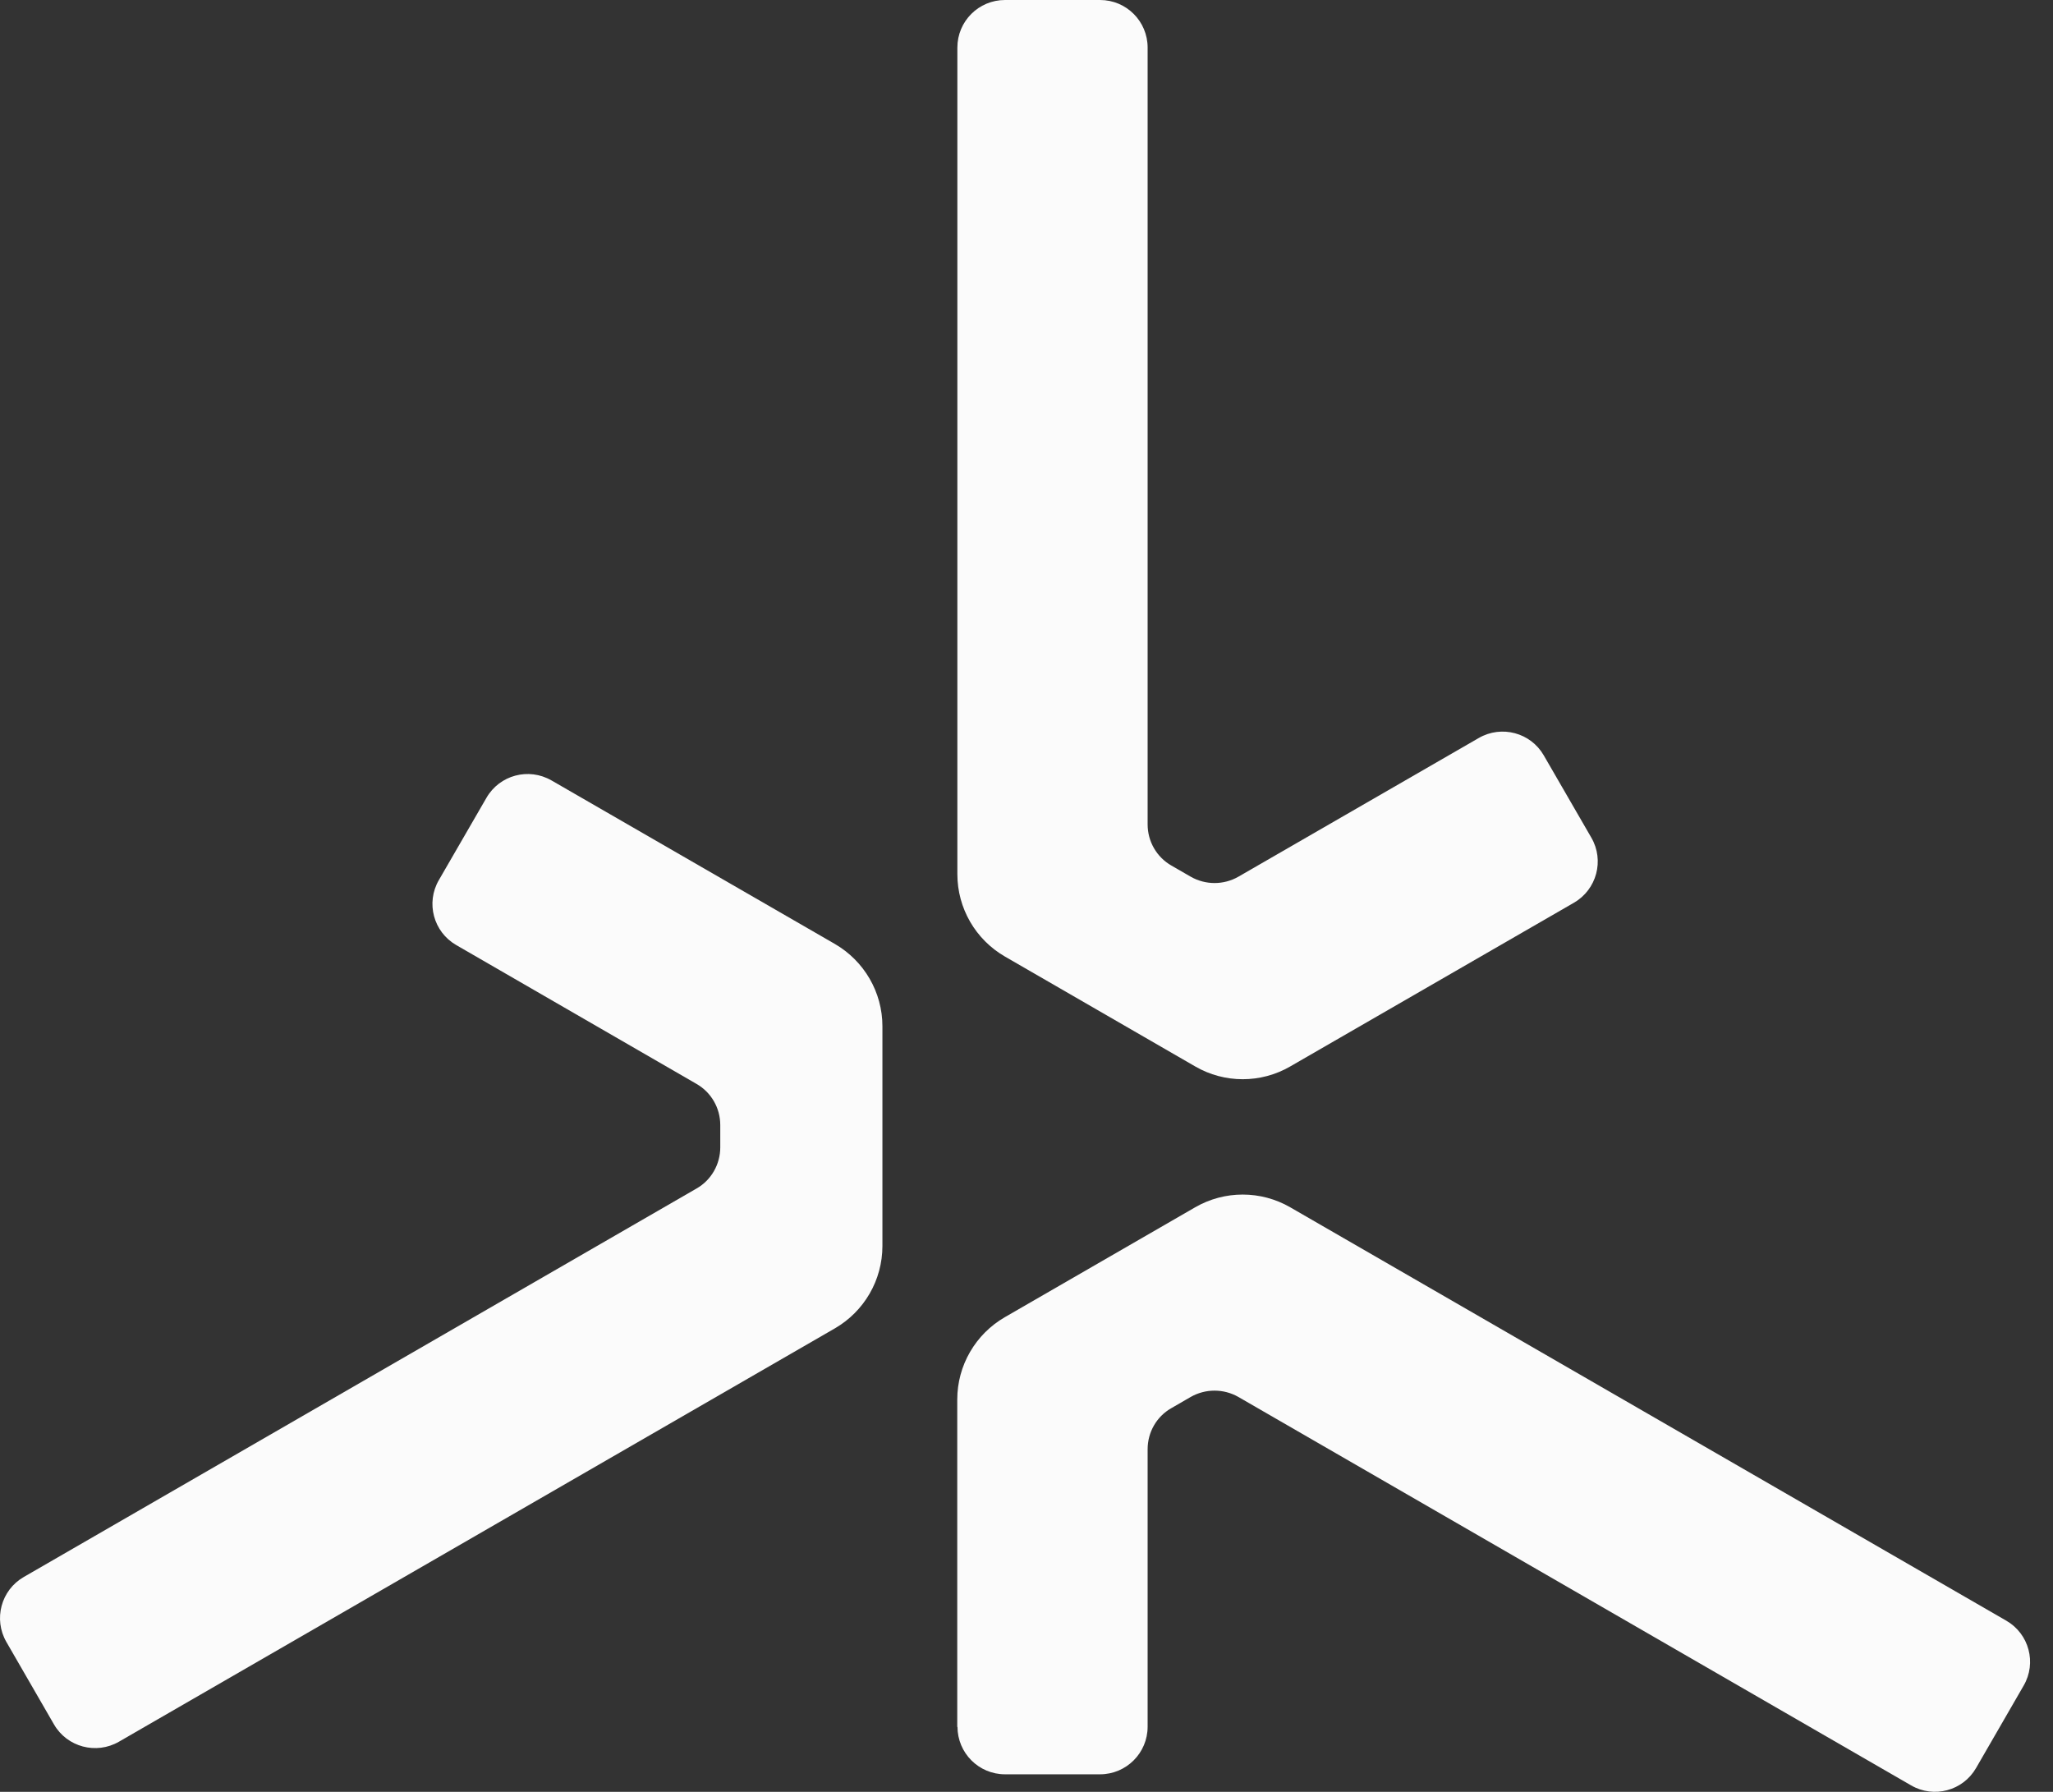
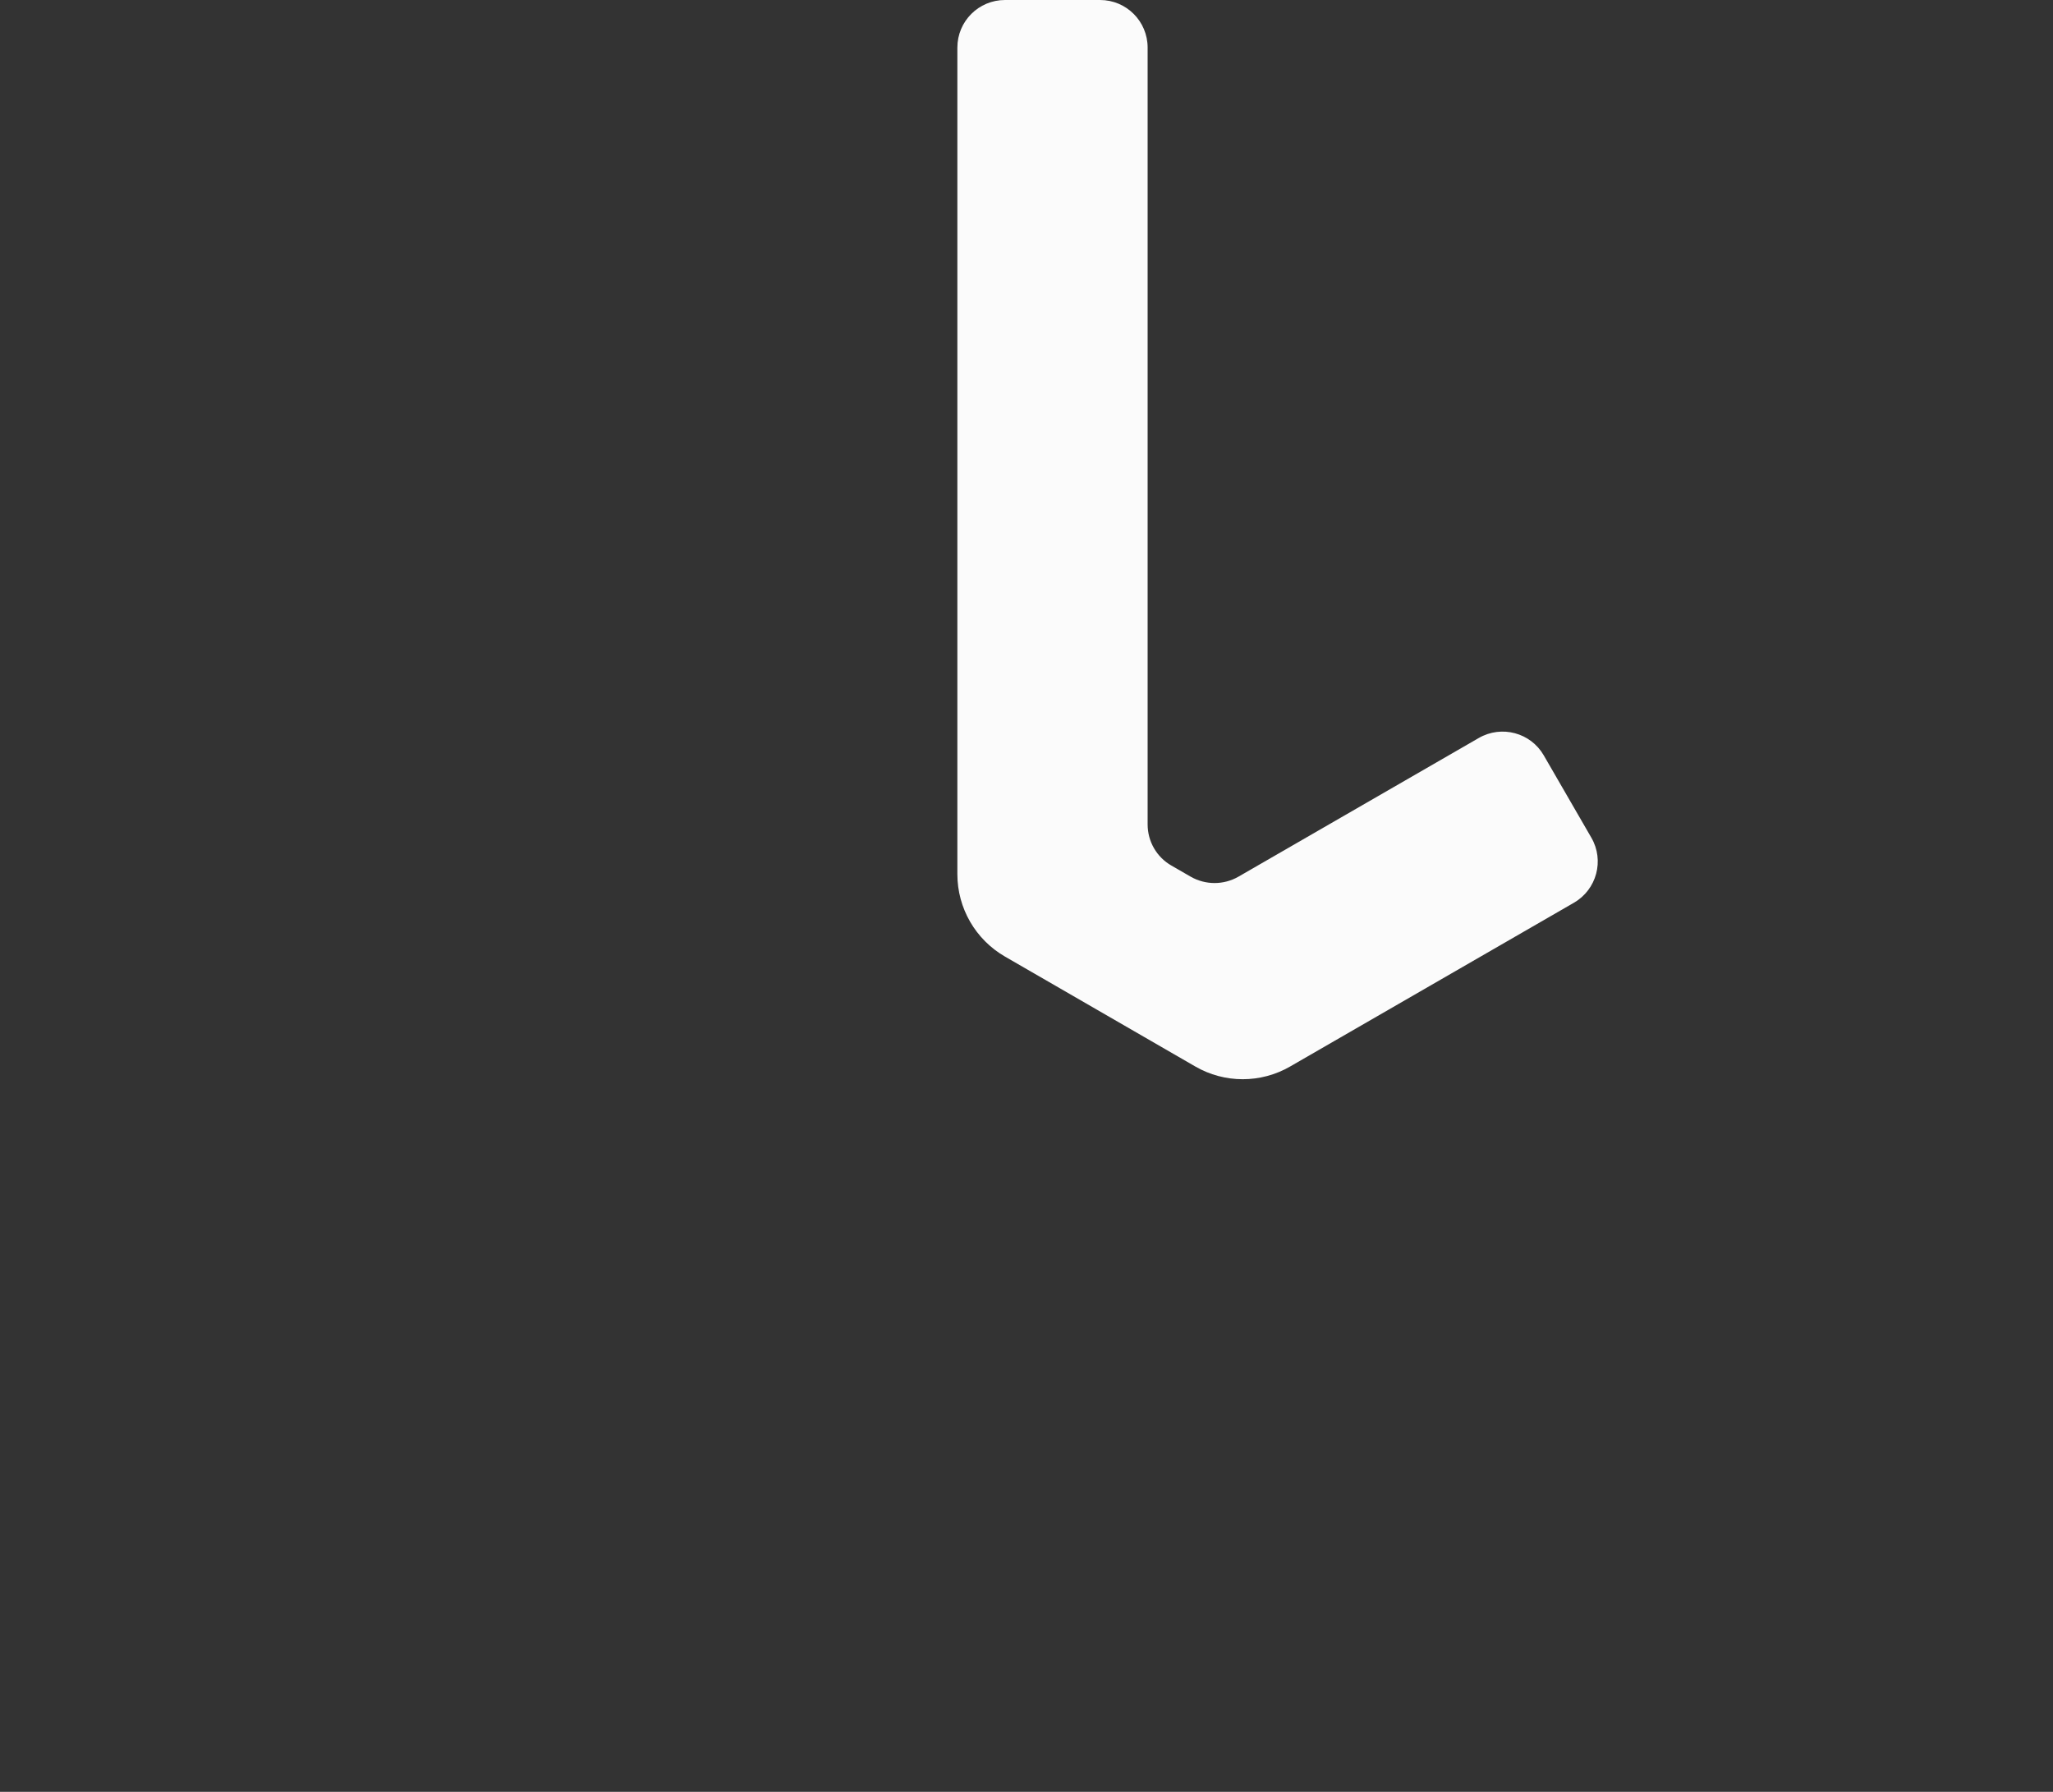
<svg xmlns="http://www.w3.org/2000/svg" width="55" height="48" viewBox="0 0 55 48" fill="none">
  <rect x="0" y="0" width="55" height="48" fill="#333333" stroke="none" />
  <path d="M42.161 24.185L34.565 28.568C33.779 29.024 32.806 29.024 32.02 28.568L26.924 25.625C26.134 25.169 25.648 24.329 25.648 23.417V1.275C25.648 0.57 26.218 0 26.924 0H29.471C30.175 0 30.745 0.57 30.745 1.275V22.085C30.745 22.541 30.988 22.961 31.381 23.186L31.901 23.486C32.297 23.711 32.779 23.711 33.175 23.486L39.617 19.769C40.226 19.418 41.006 19.625 41.357 20.234L42.632 22.439C42.986 23.048 42.776 23.828 42.167 24.182H42.164L42.161 24.185Z" fill="#FBFBFB" />
-   <path d="M14.766 20.901L22.365 25.286C23.151 25.742 23.64 26.579 23.64 27.491V33.377C23.64 34.289 23.154 35.129 22.365 35.585L3.186 46.657C2.577 47.008 1.797 46.801 1.446 46.193L0.171 43.985C-0.18 43.376 0.027 42.596 0.636 42.245L18.66 31.838C19.056 31.613 19.296 31.187 19.296 30.737V30.137C19.296 29.681 19.053 29.261 18.66 29.036L12.222 25.316C11.613 24.965 11.403 24.185 11.757 23.576L13.032 21.372C13.383 20.762 14.163 20.552 14.775 20.907L14.769 20.901H14.766Z" fill="#FBFBFB" />
-   <path d="M25.645 46.261V37.49C25.645 36.581 26.131 35.741 26.919 35.285L32.017 32.342C32.806 31.886 33.778 31.886 34.567 32.342L53.749 43.415C54.358 43.766 54.568 44.545 54.214 45.154L52.939 47.362C52.588 47.971 51.808 48.181 51.199 47.827L33.175 37.421C32.779 37.196 32.296 37.196 31.9 37.421L31.381 37.721C30.985 37.946 30.745 38.366 30.745 38.822V46.255C30.745 46.96 30.172 47.53 29.47 47.53H26.925C26.221 47.53 25.651 46.96 25.651 46.255V46.261H25.645Z" fill="#FBFBFB" />
</svg>